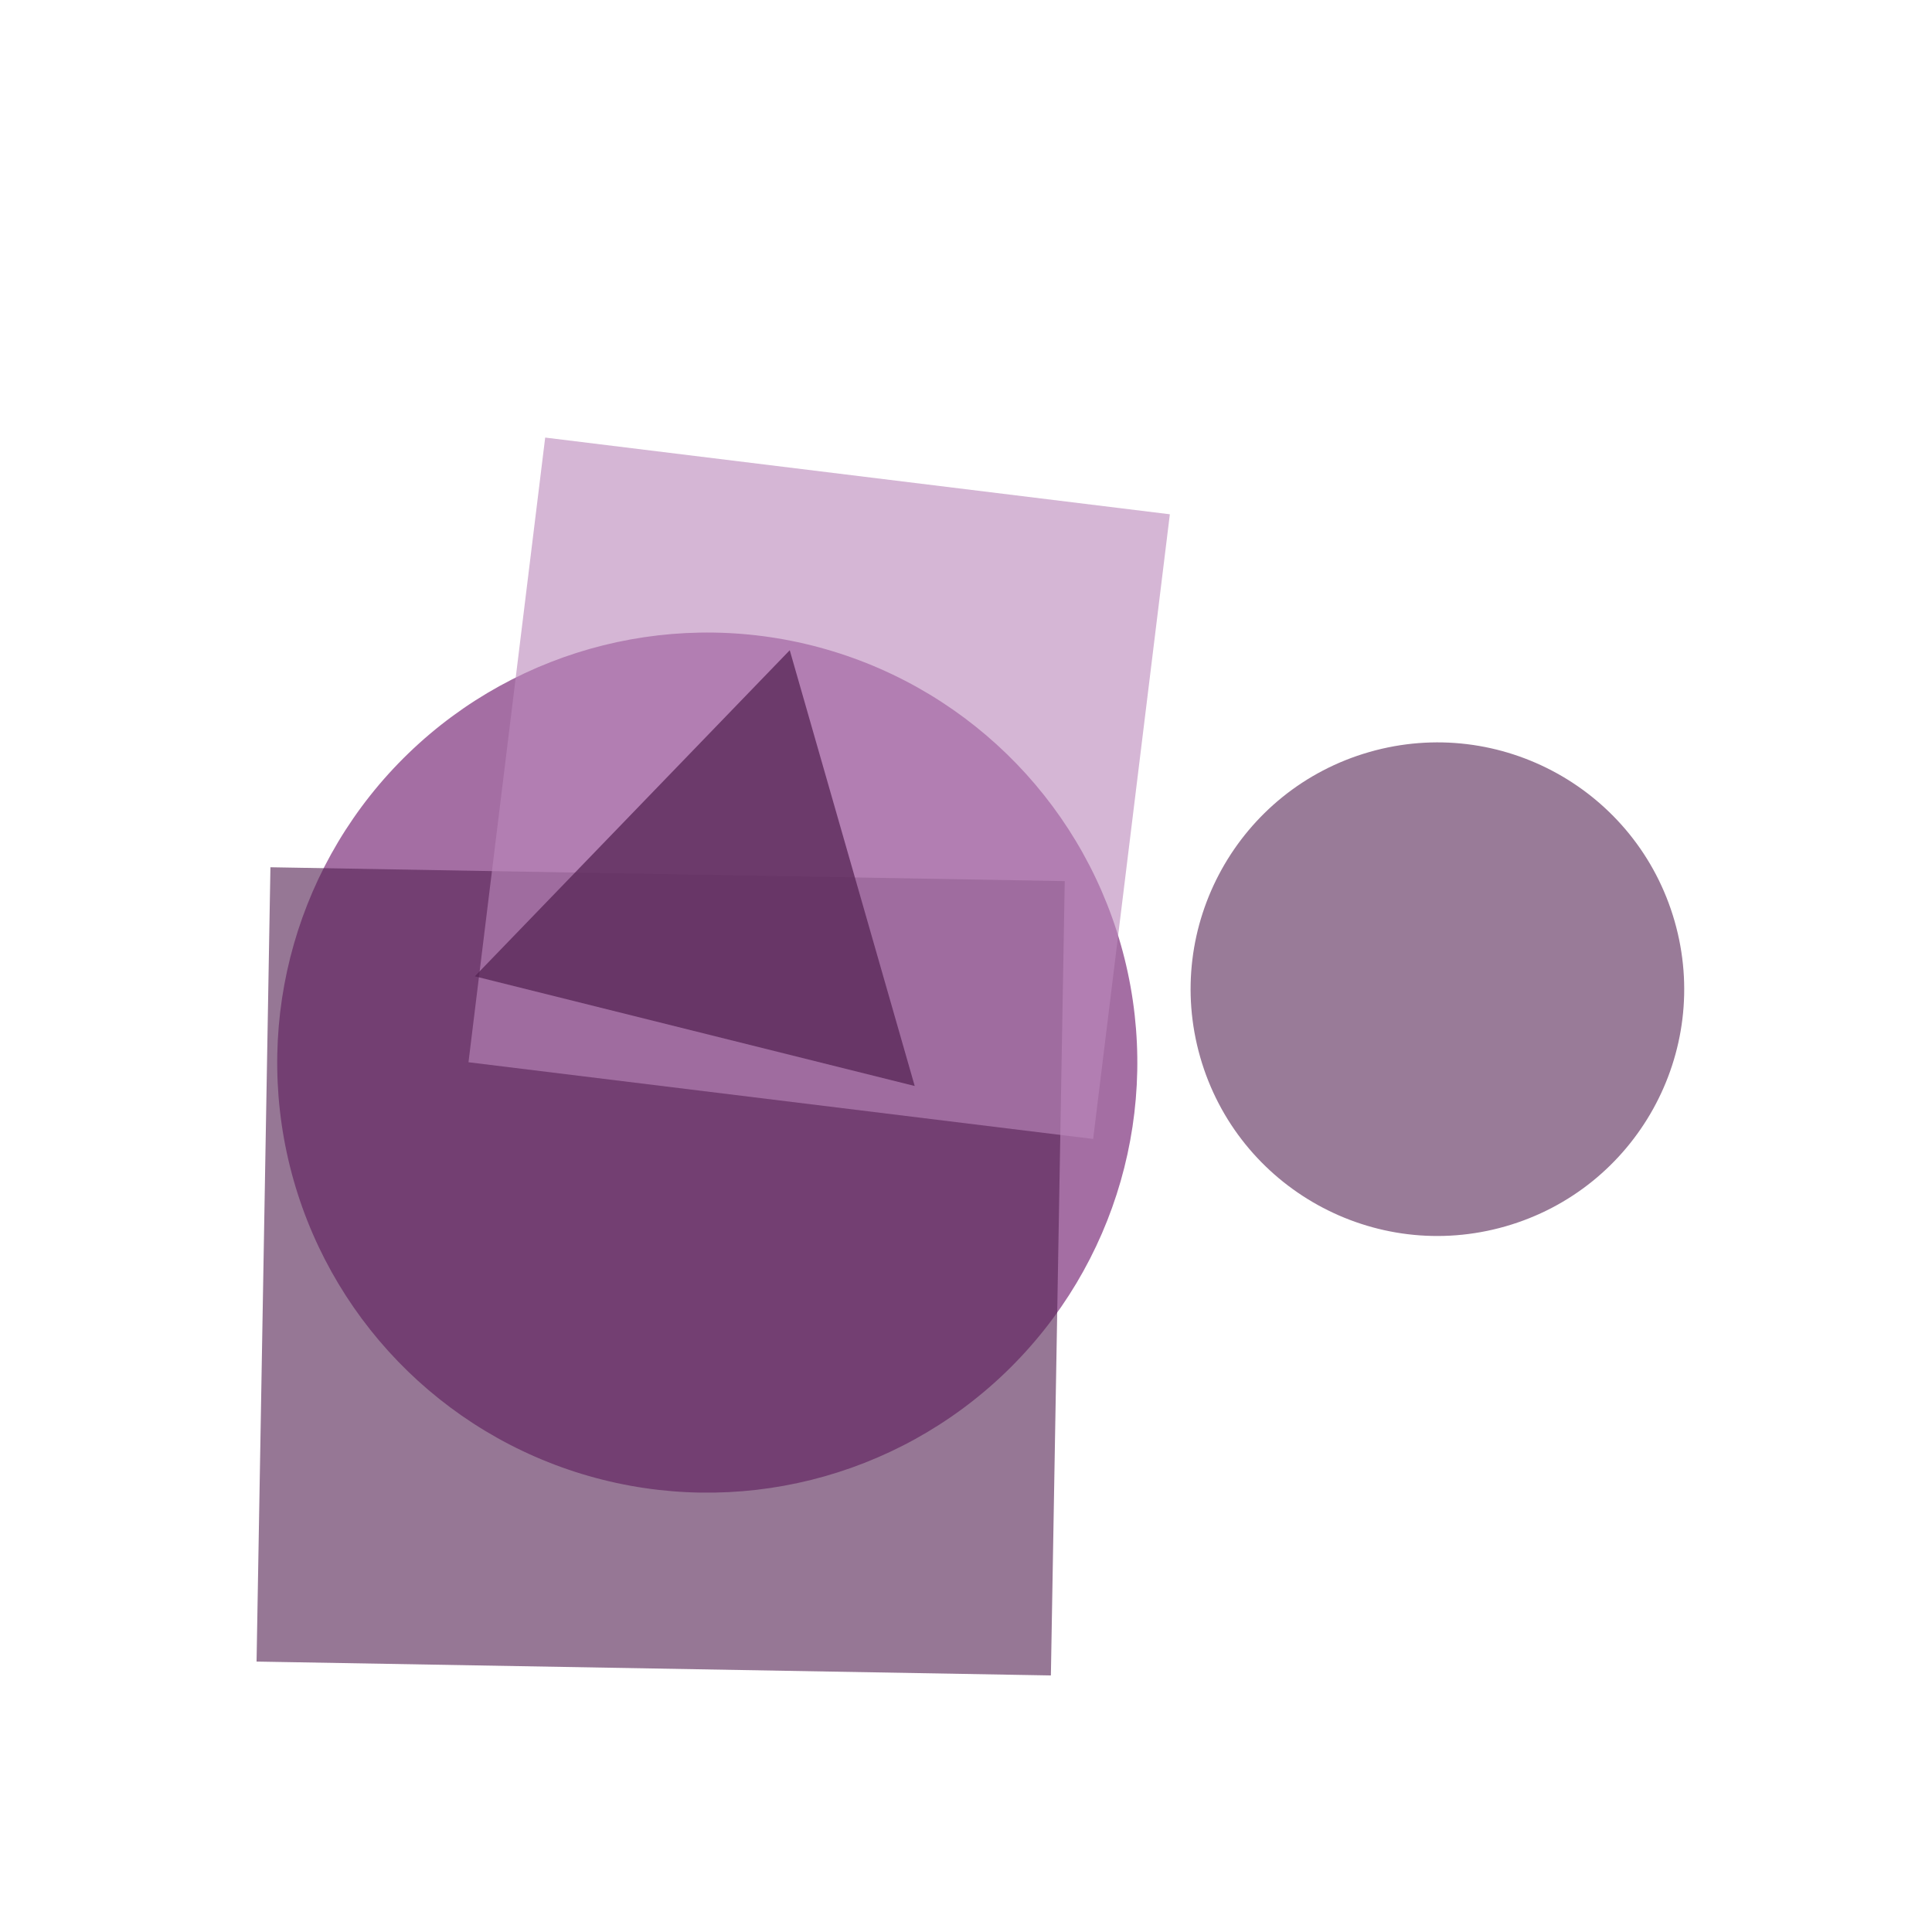
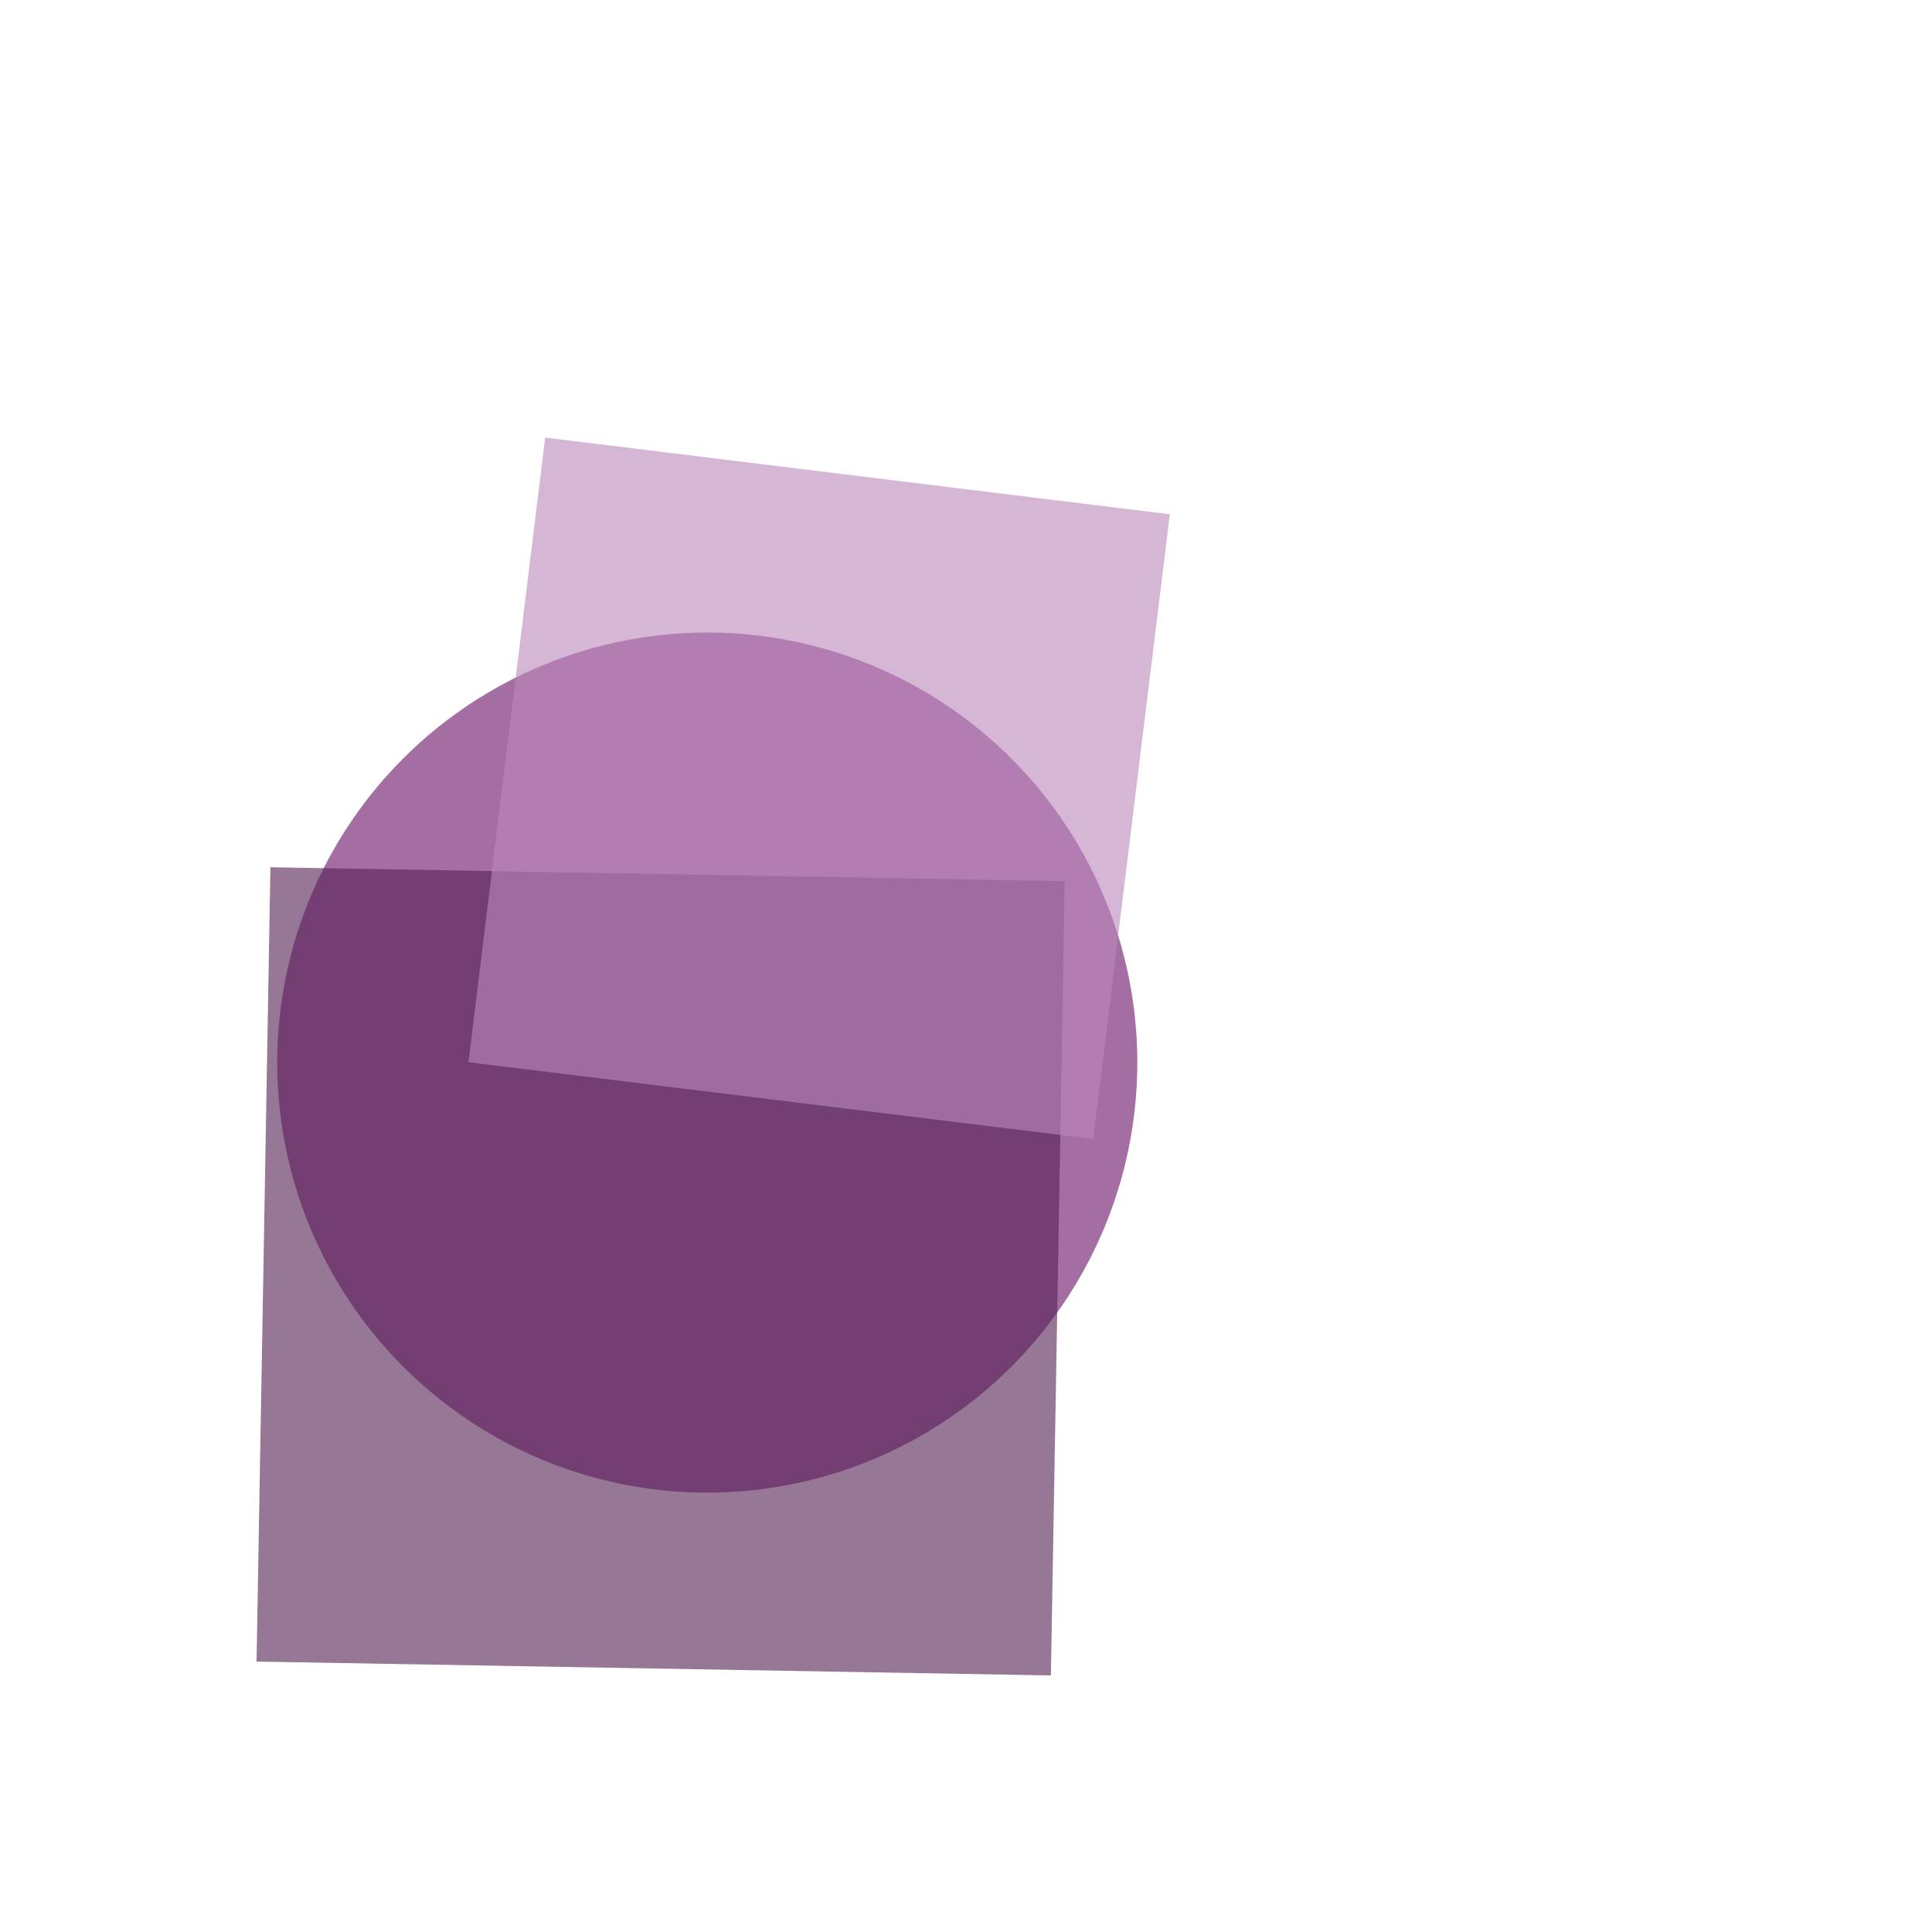
<svg xmlns="http://www.w3.org/2000/svg" width="1024" height="1024" viewBox="0 0 1024 1024">
  <defs>
    <clipPath id="logoBounds">
      <rect width="100%" height="100%" />
    </clipPath>
  </defs>
  <g clip-path="url(#logoBounds)">
    <circle cx="0" cy="0" r="227.935" transform="translate(374.867, 563.2) rotate(346)" fill="#7c2e7a" opacity="0.688" />
    <rect x="-210.535" y="-210.535" width="421.07" height="421.07" transform="translate(350.16, 673.84) rotate(181)" fill="#552354" opacity="0.616" />
    <rect x="-166.787" y="-166.787" width="333.573" height="333.573" transform="translate(434.176, 417.792) rotate(187)" fill="#bb89ba" opacity="0.616" />
-     <polygon points="0,-138.725 120.136,69.363 -120.136,69.363" transform="translate(385.024, 479.232) rotate(134)" fill="#552354" opacity="0.744" />
-     <circle cx="0" cy="0" r="130.781" transform="translate(761.856, 524.288) rotate(344)" fill="#552354" opacity="0.6" />
  </g>
</svg>